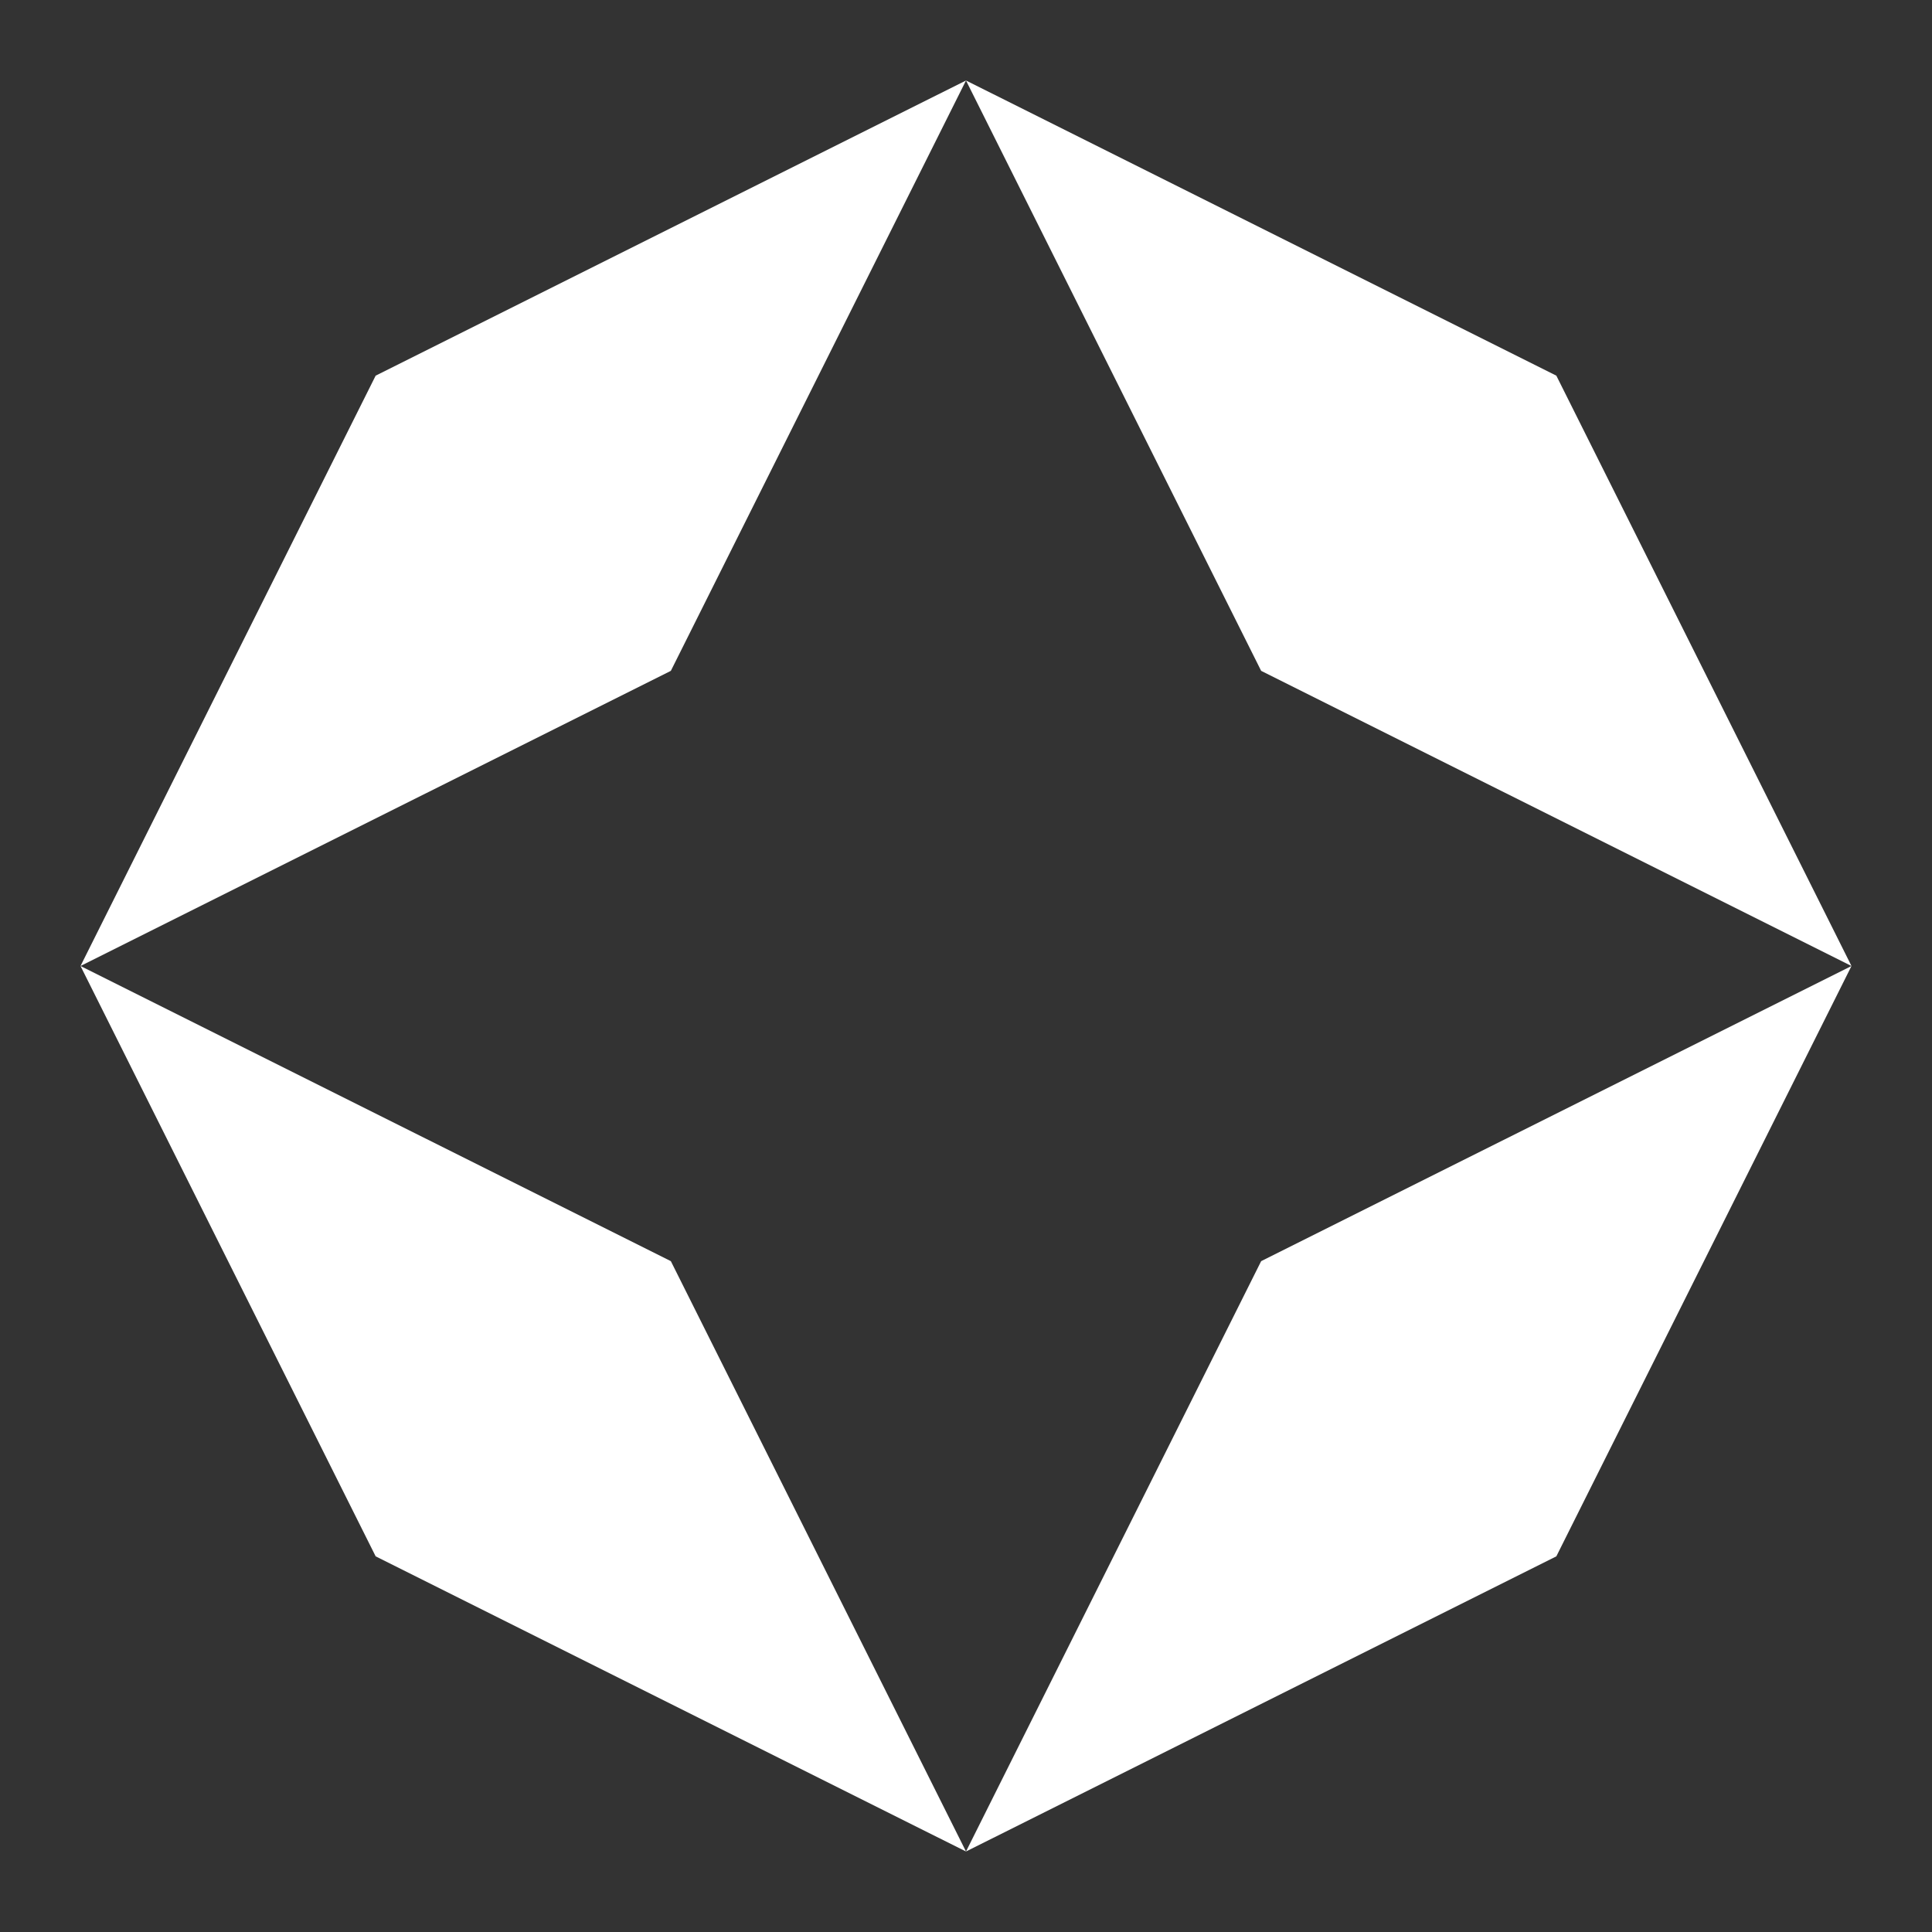
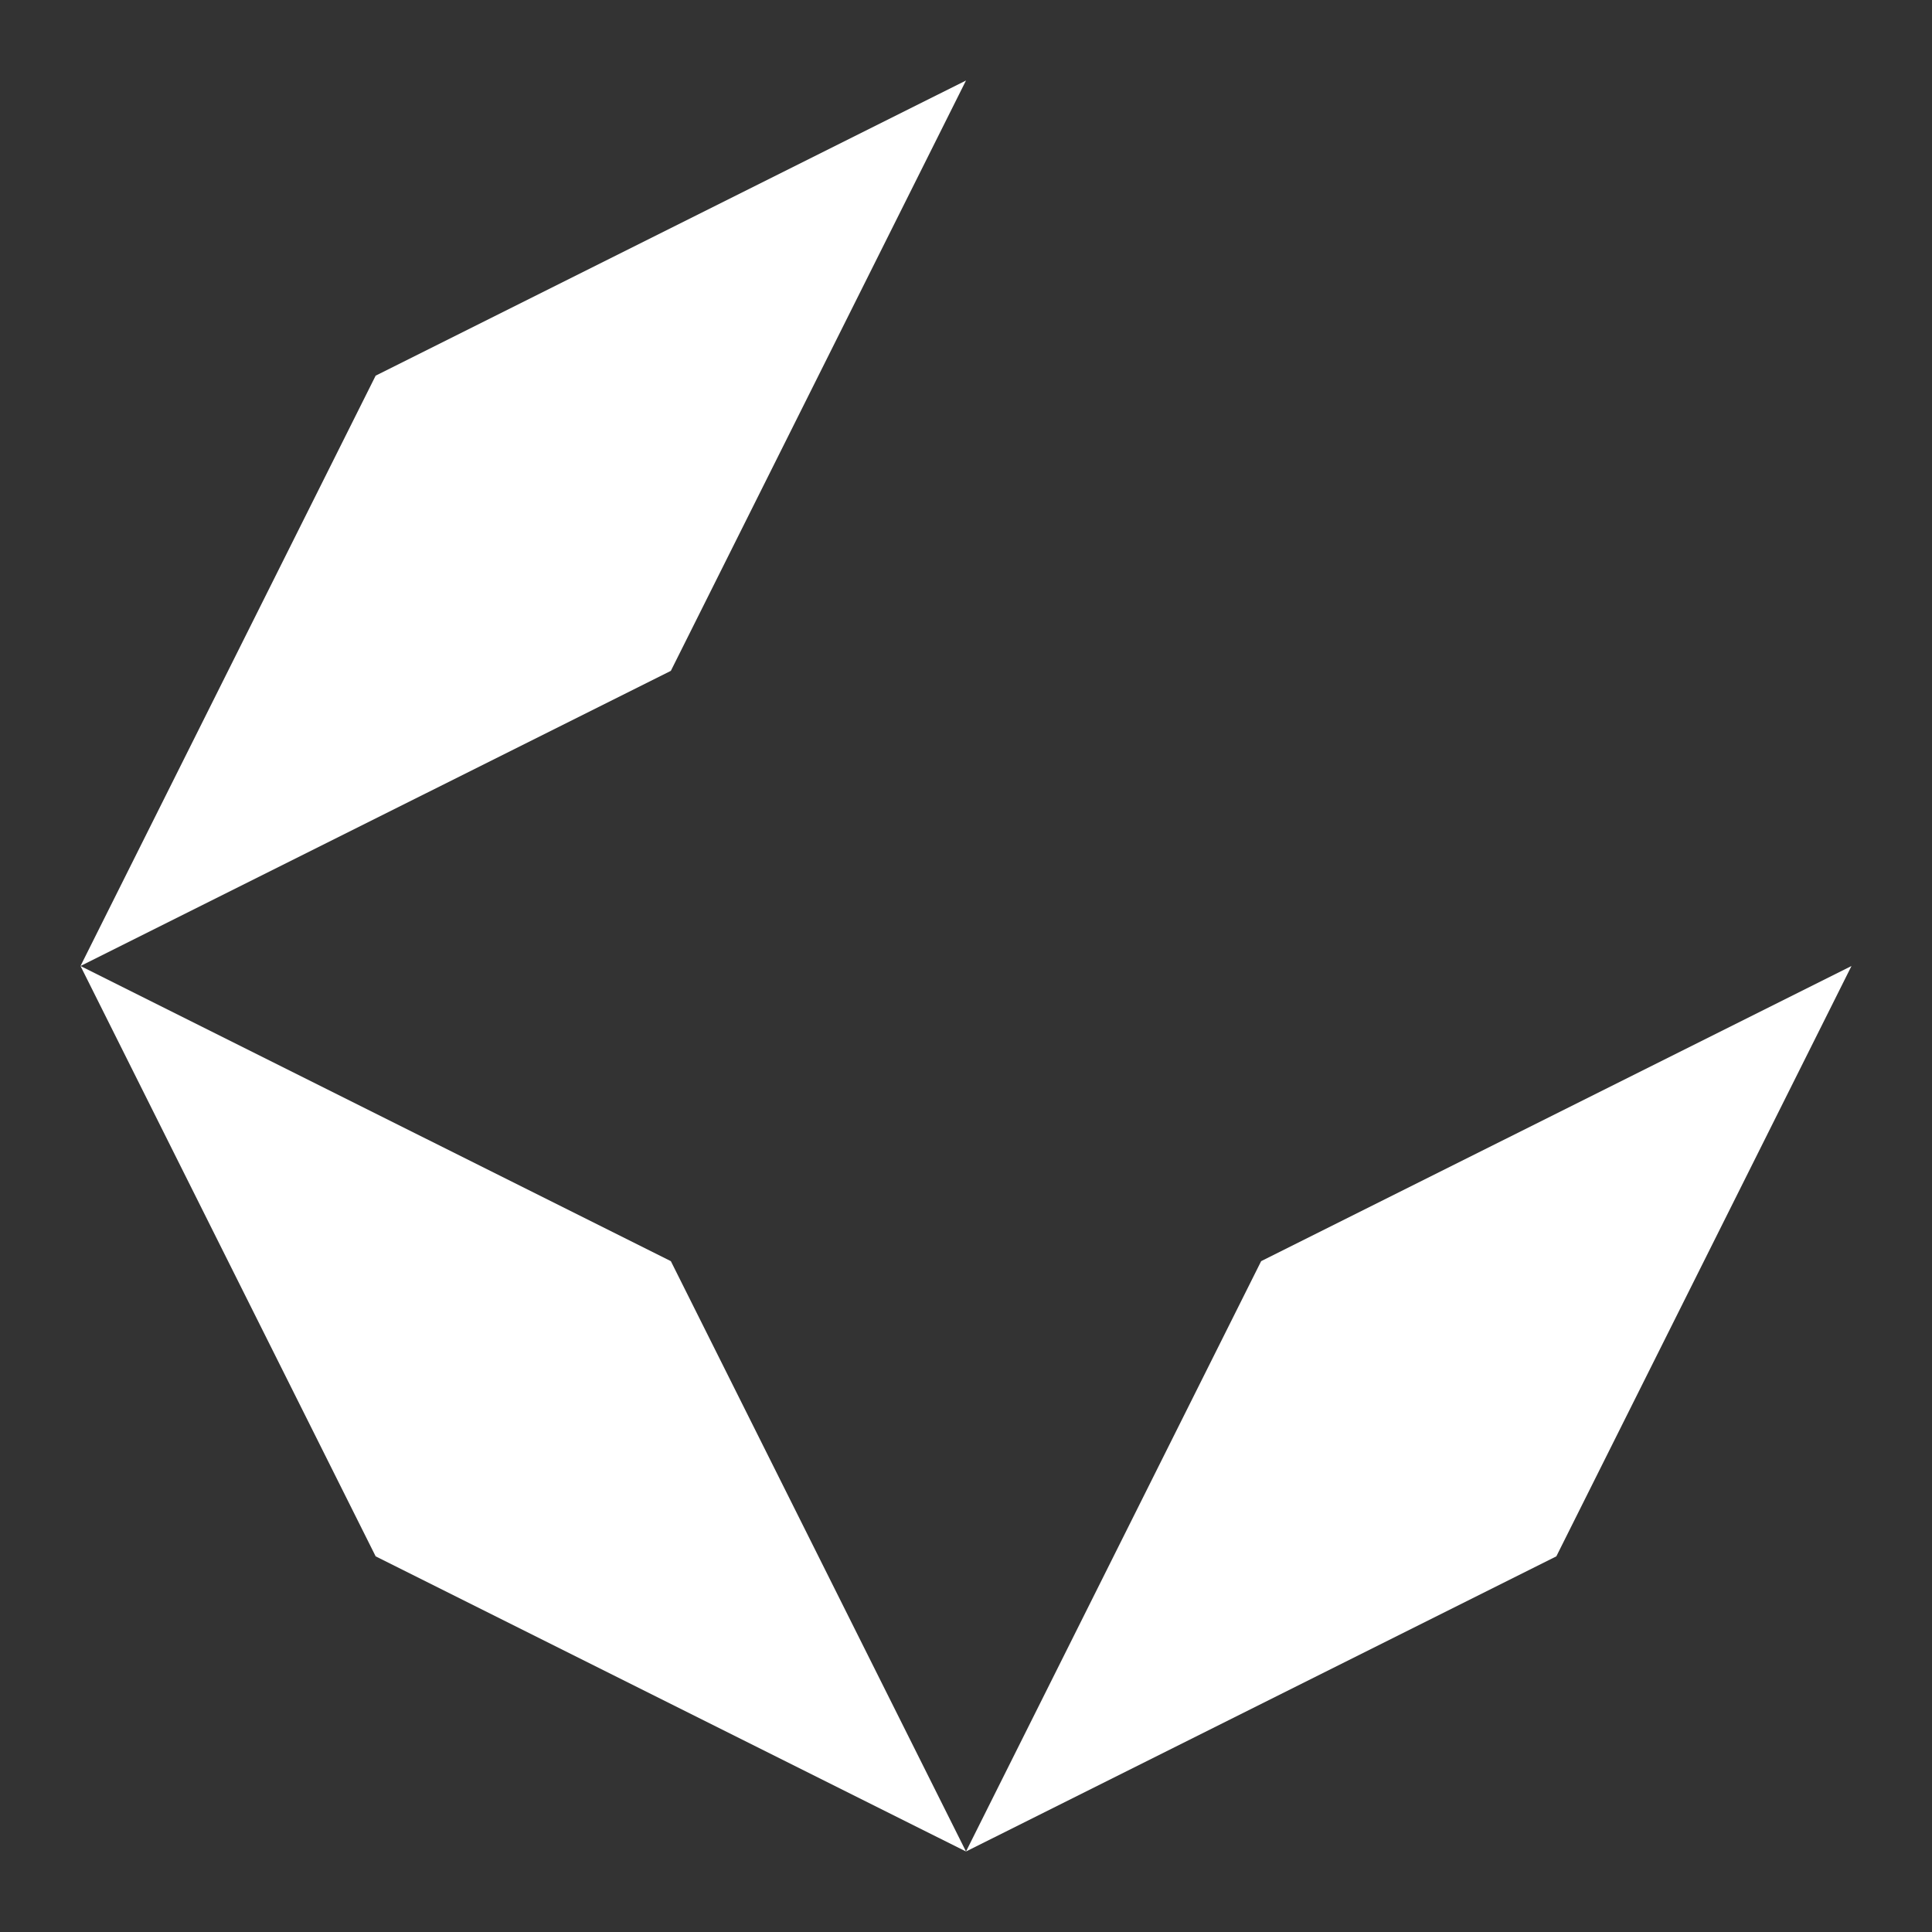
<svg xmlns="http://www.w3.org/2000/svg" fill="none" height="100%" overflow="visible" preserveAspectRatio="none" style="display: block;" viewBox="0 0 48 48" width="100%">
  <rect x="0" y="0" width="48" height="48" fill="#333333" stroke="none" />
  <g id="shape-06">
    <g id="shape-06_2">
      <path d="M24 46L9.333 38.667L2 24L16.667 31.333L24 46Z" fill="white" />
      <path d="M46 24L38.667 38.667L24 46L31.333 31.333L46 24Z" fill="white" />
      <path d="M24 2L9.333 9.333L2 24L16.667 16.667L24 2Z" fill="white" />
-       <path d="M24 2L31.333 16.667L46 24L38.667 9.333L24 2Z" fill="white" />
    </g>
  </g>
</svg>